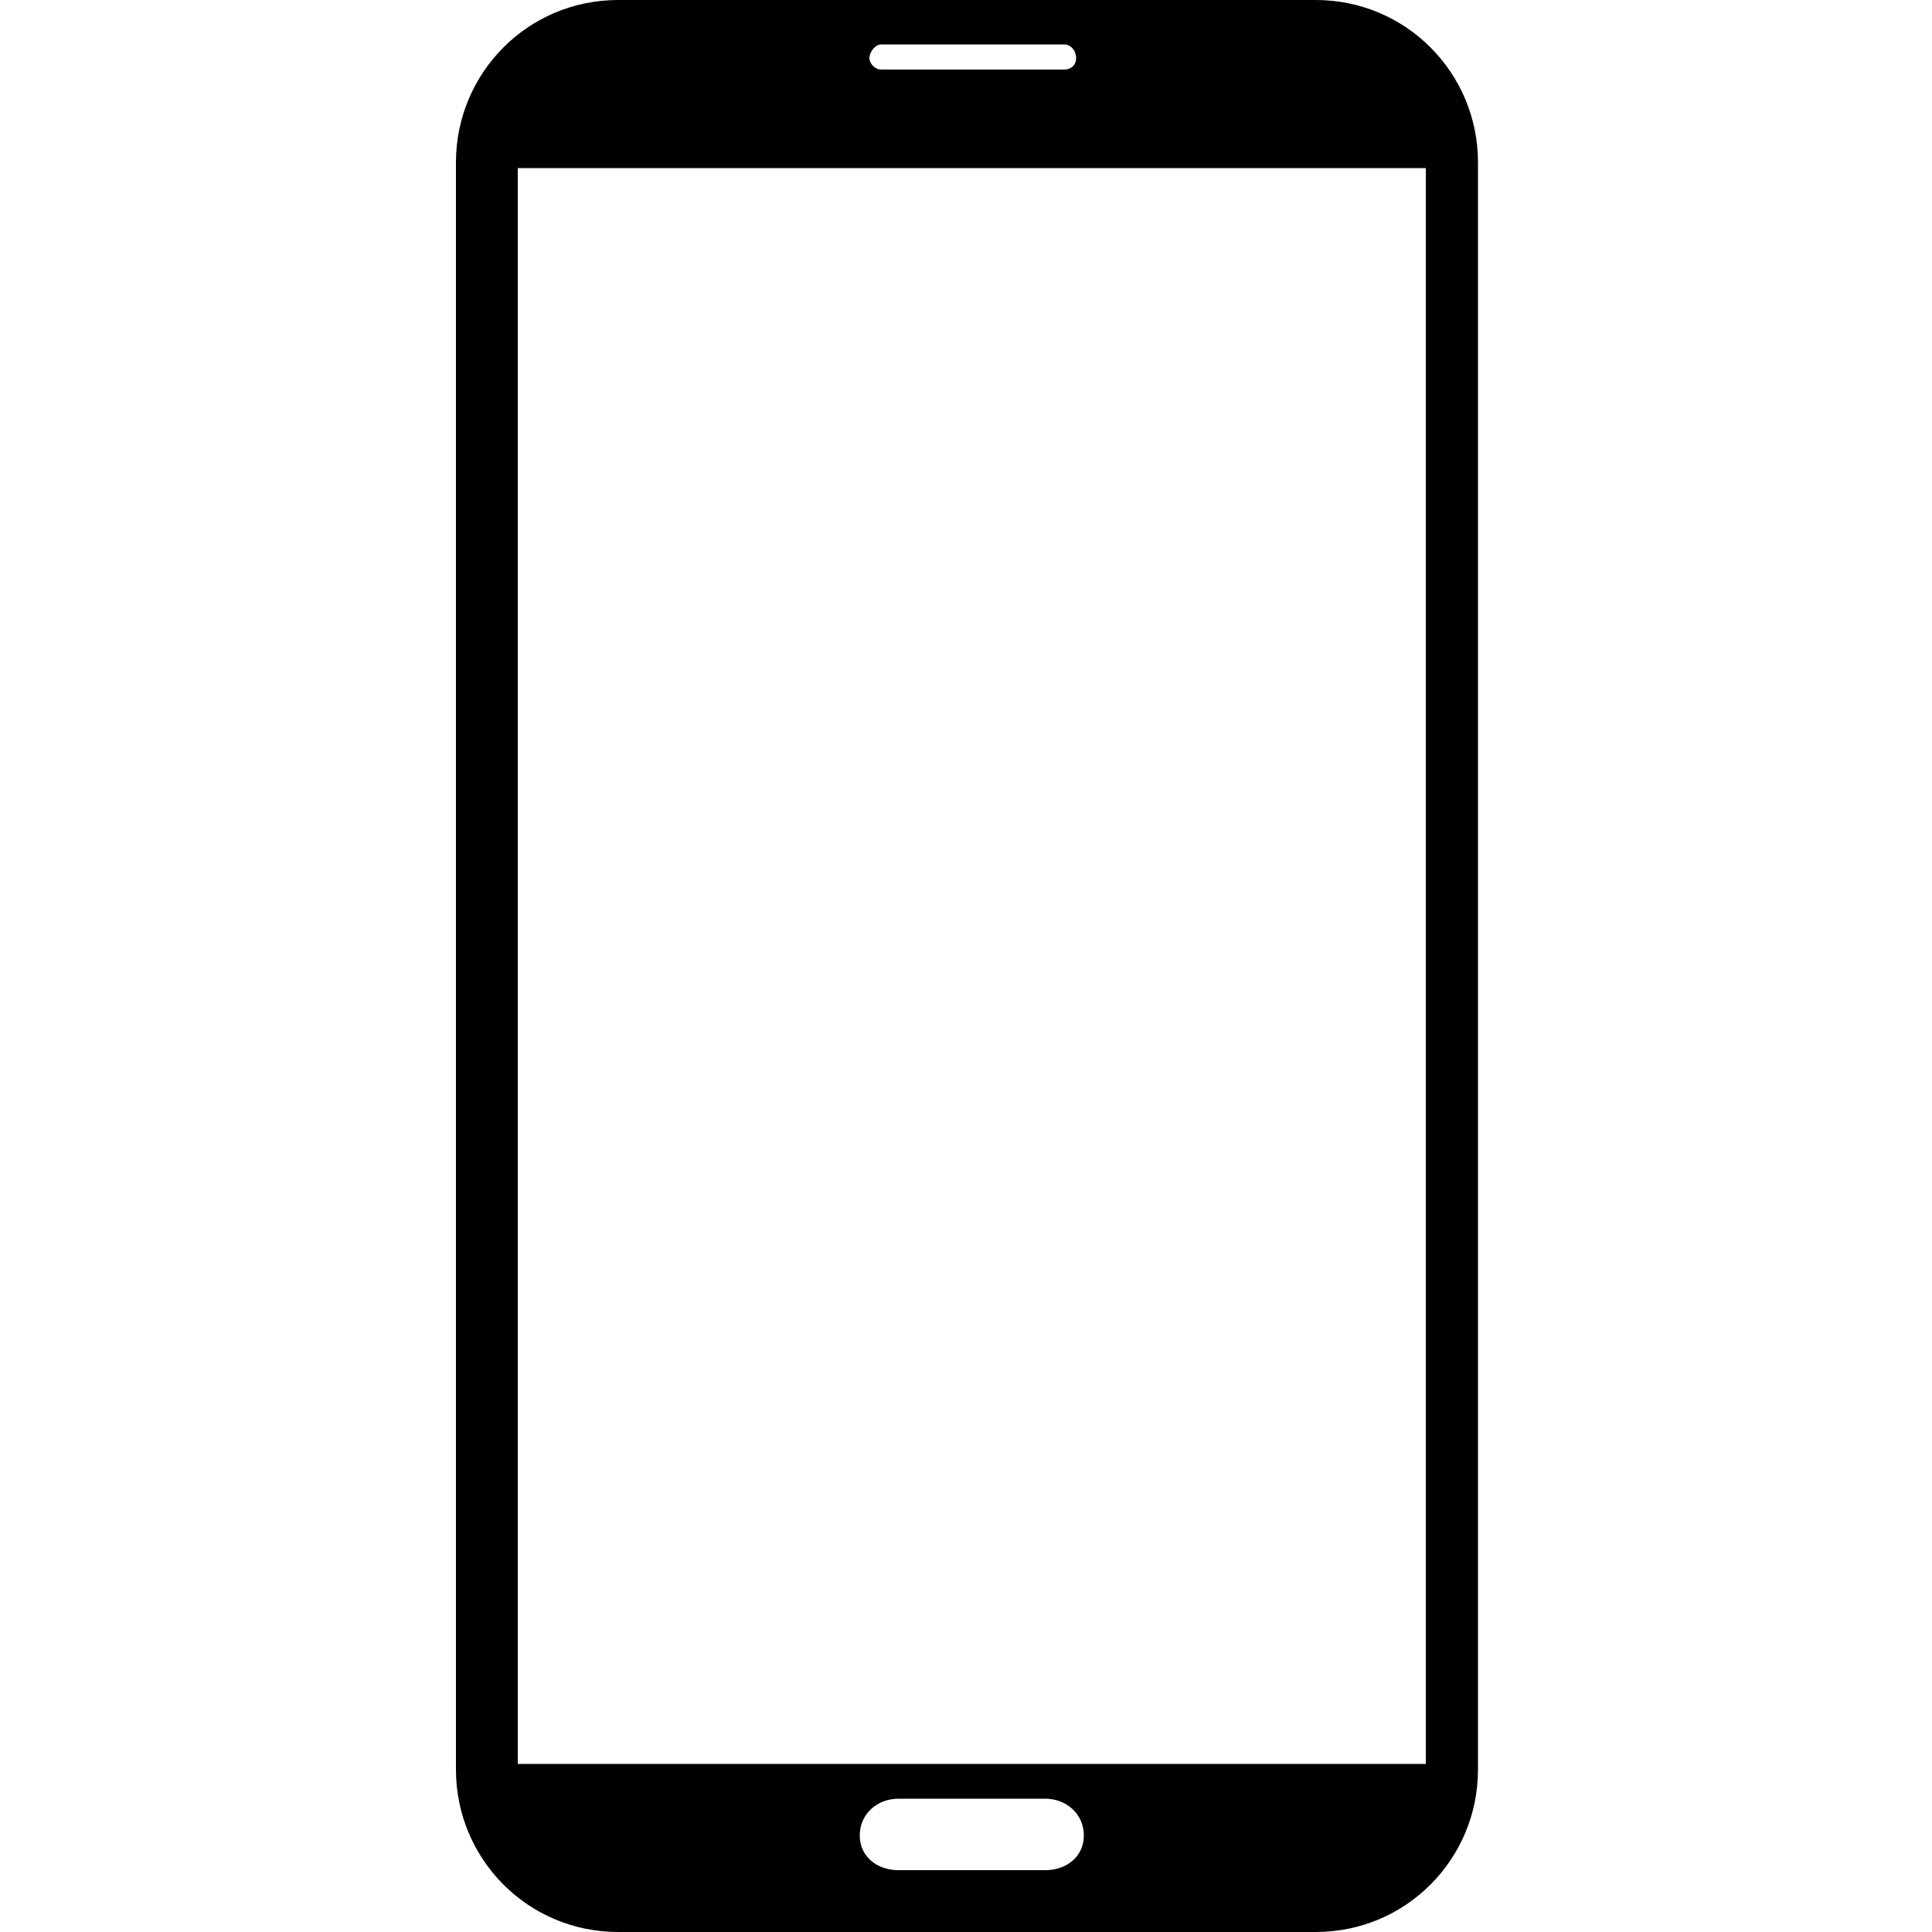
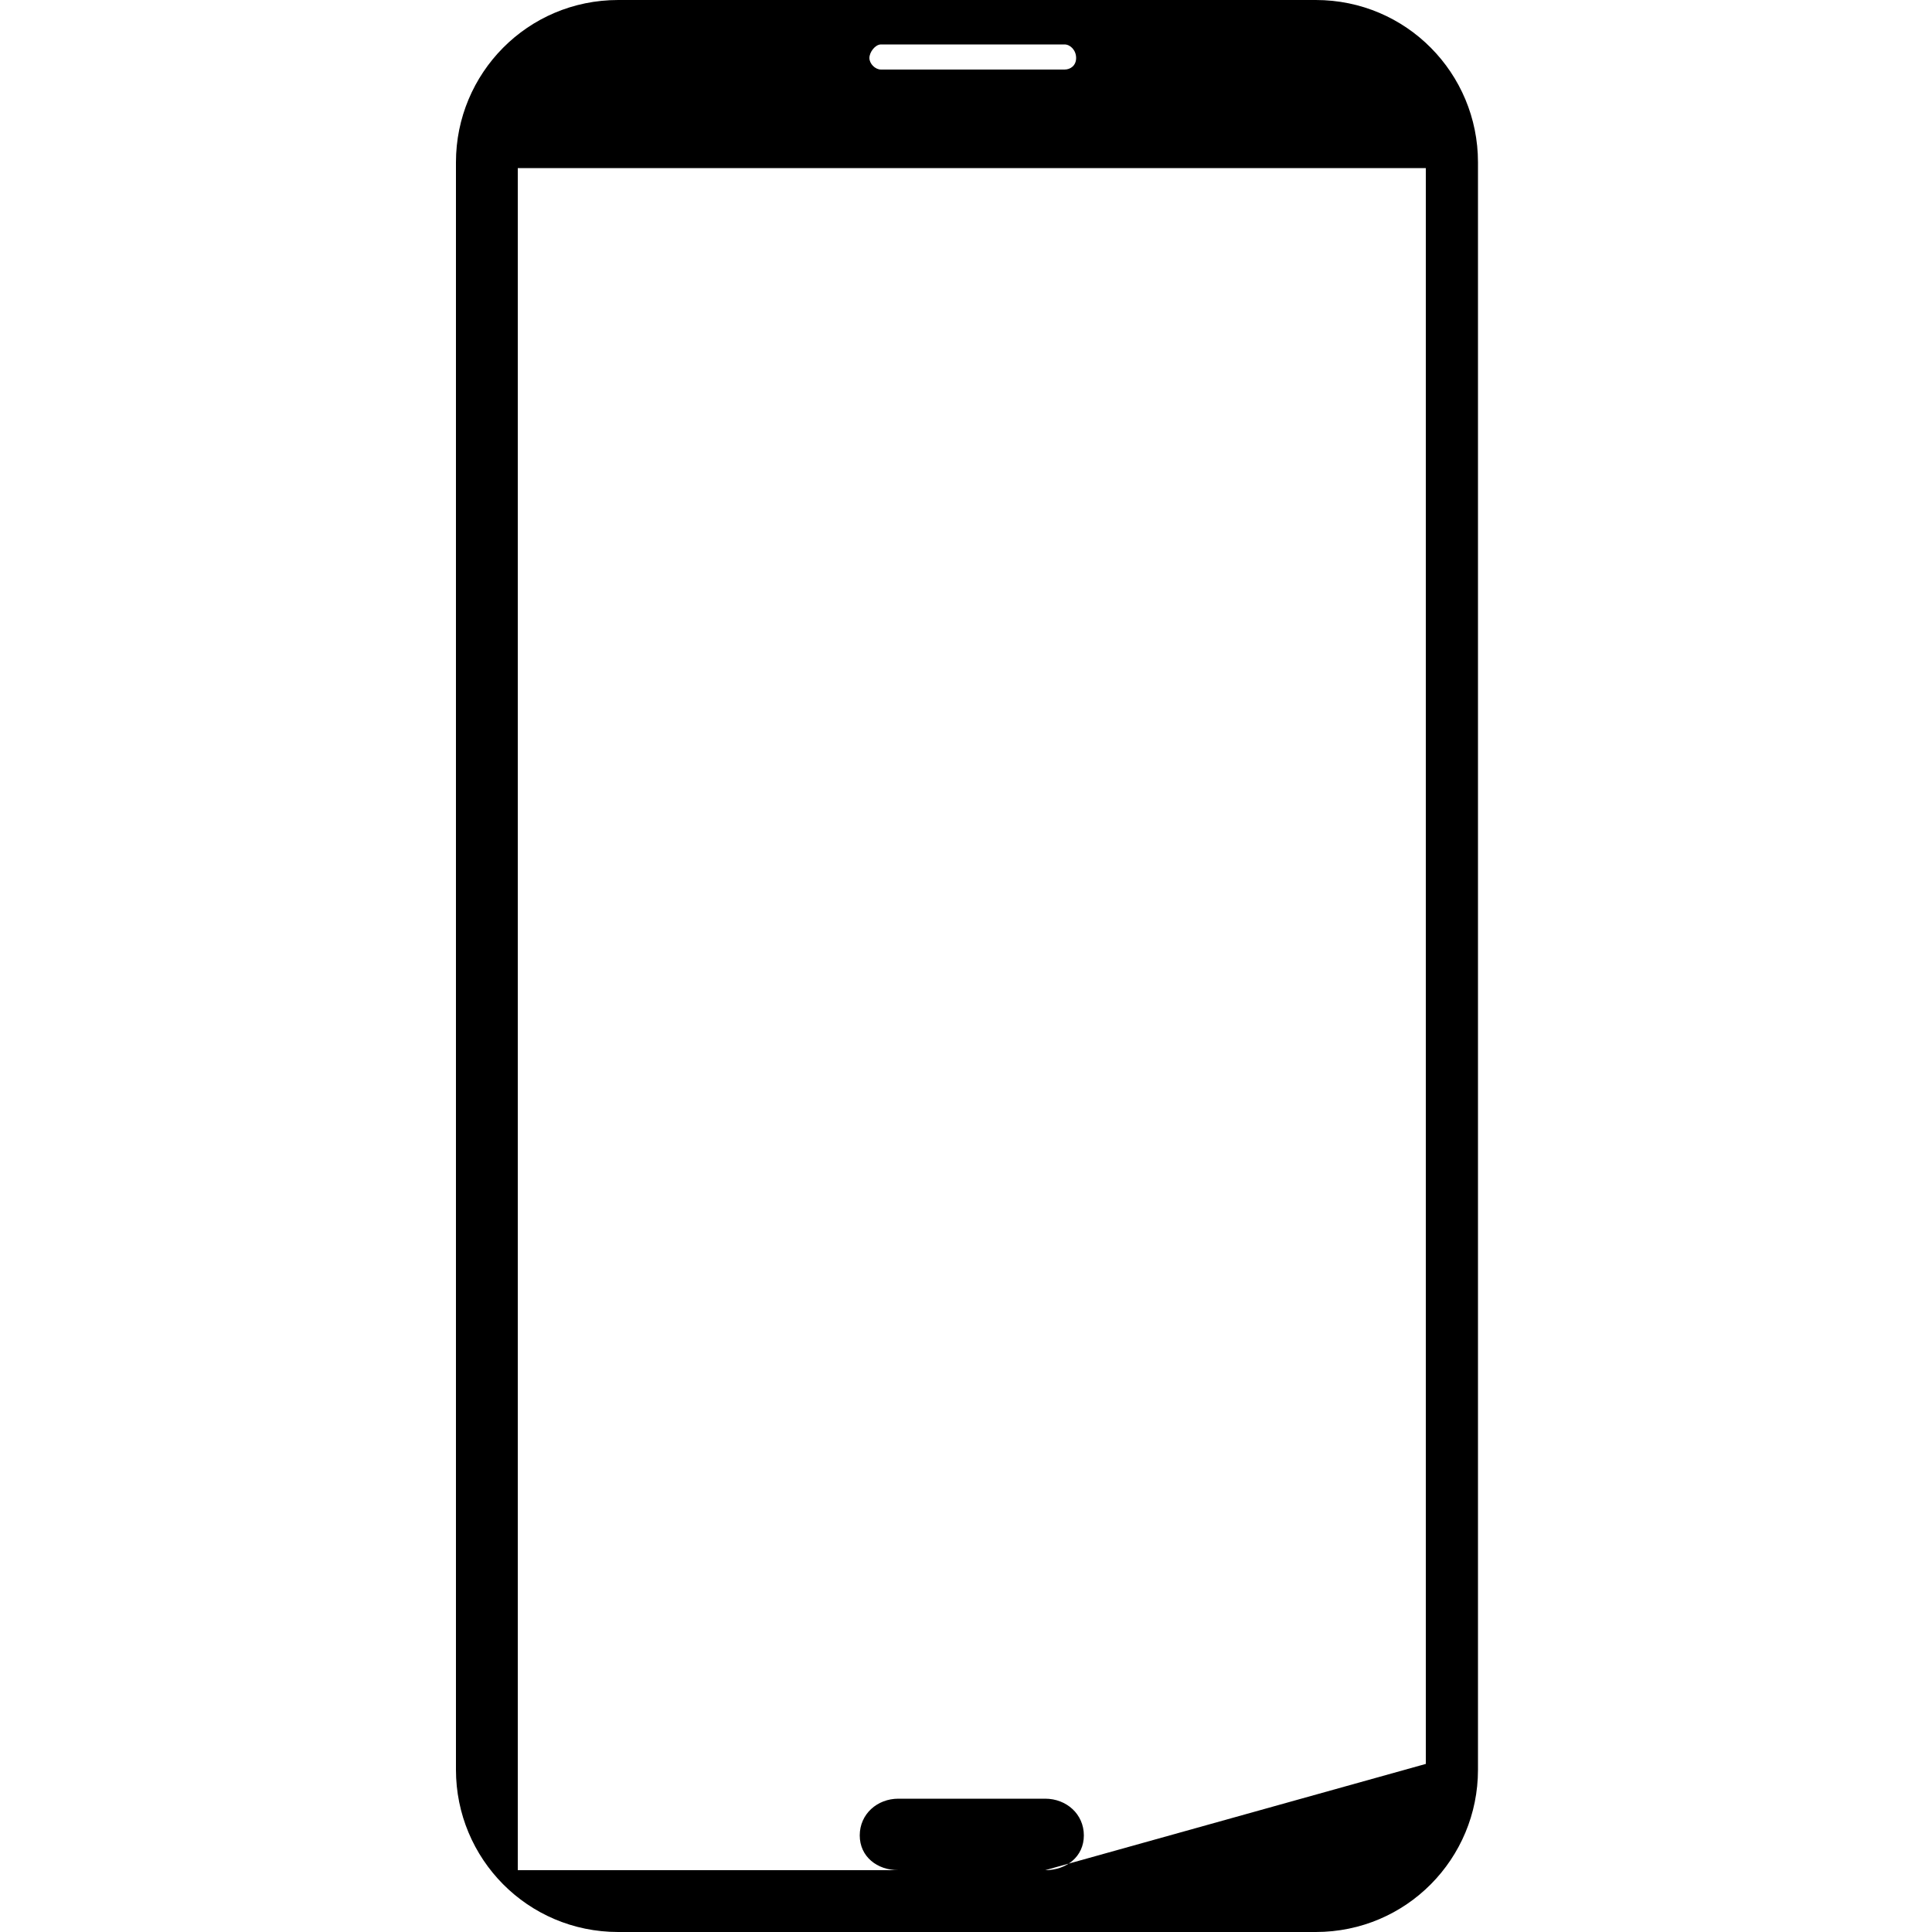
<svg xmlns="http://www.w3.org/2000/svg" width="64" height="64" viewBox="0 0 1000 1000">
-   <path d="M681 0H320c-47 0-84 38-84 84v832c0 46 37 84 84 84h361c47 0 84-38 84-84V84c0-46-37-84-84-84zM456 23h95c3 0 6 3 6 7s-3 6-6 6h-95c-3 0-6-3-6-6s3-7 6-7zm85 945h-76c-11 0-20-7-20-18s9-19 20-19h76c11 0 20 8 20 19s-9 18-20 18zm197-55H268V87h470v826z" />
+   <path d="M681 0H320c-47 0-84 38-84 84v832c0 46 37 84 84 84h361c47 0 84-38 84-84V84c0-46-37-84-84-84zM456 23h95c3 0 6 3 6 7s-3 6-6 6h-95c-3 0-6-3-6-6s3-7 6-7zm85 945h-76c-11 0-20-7-20-18s9-19 20-19h76c11 0 20 8 20 19s-9 18-20 18zH268V87h470v826z" />
</svg>